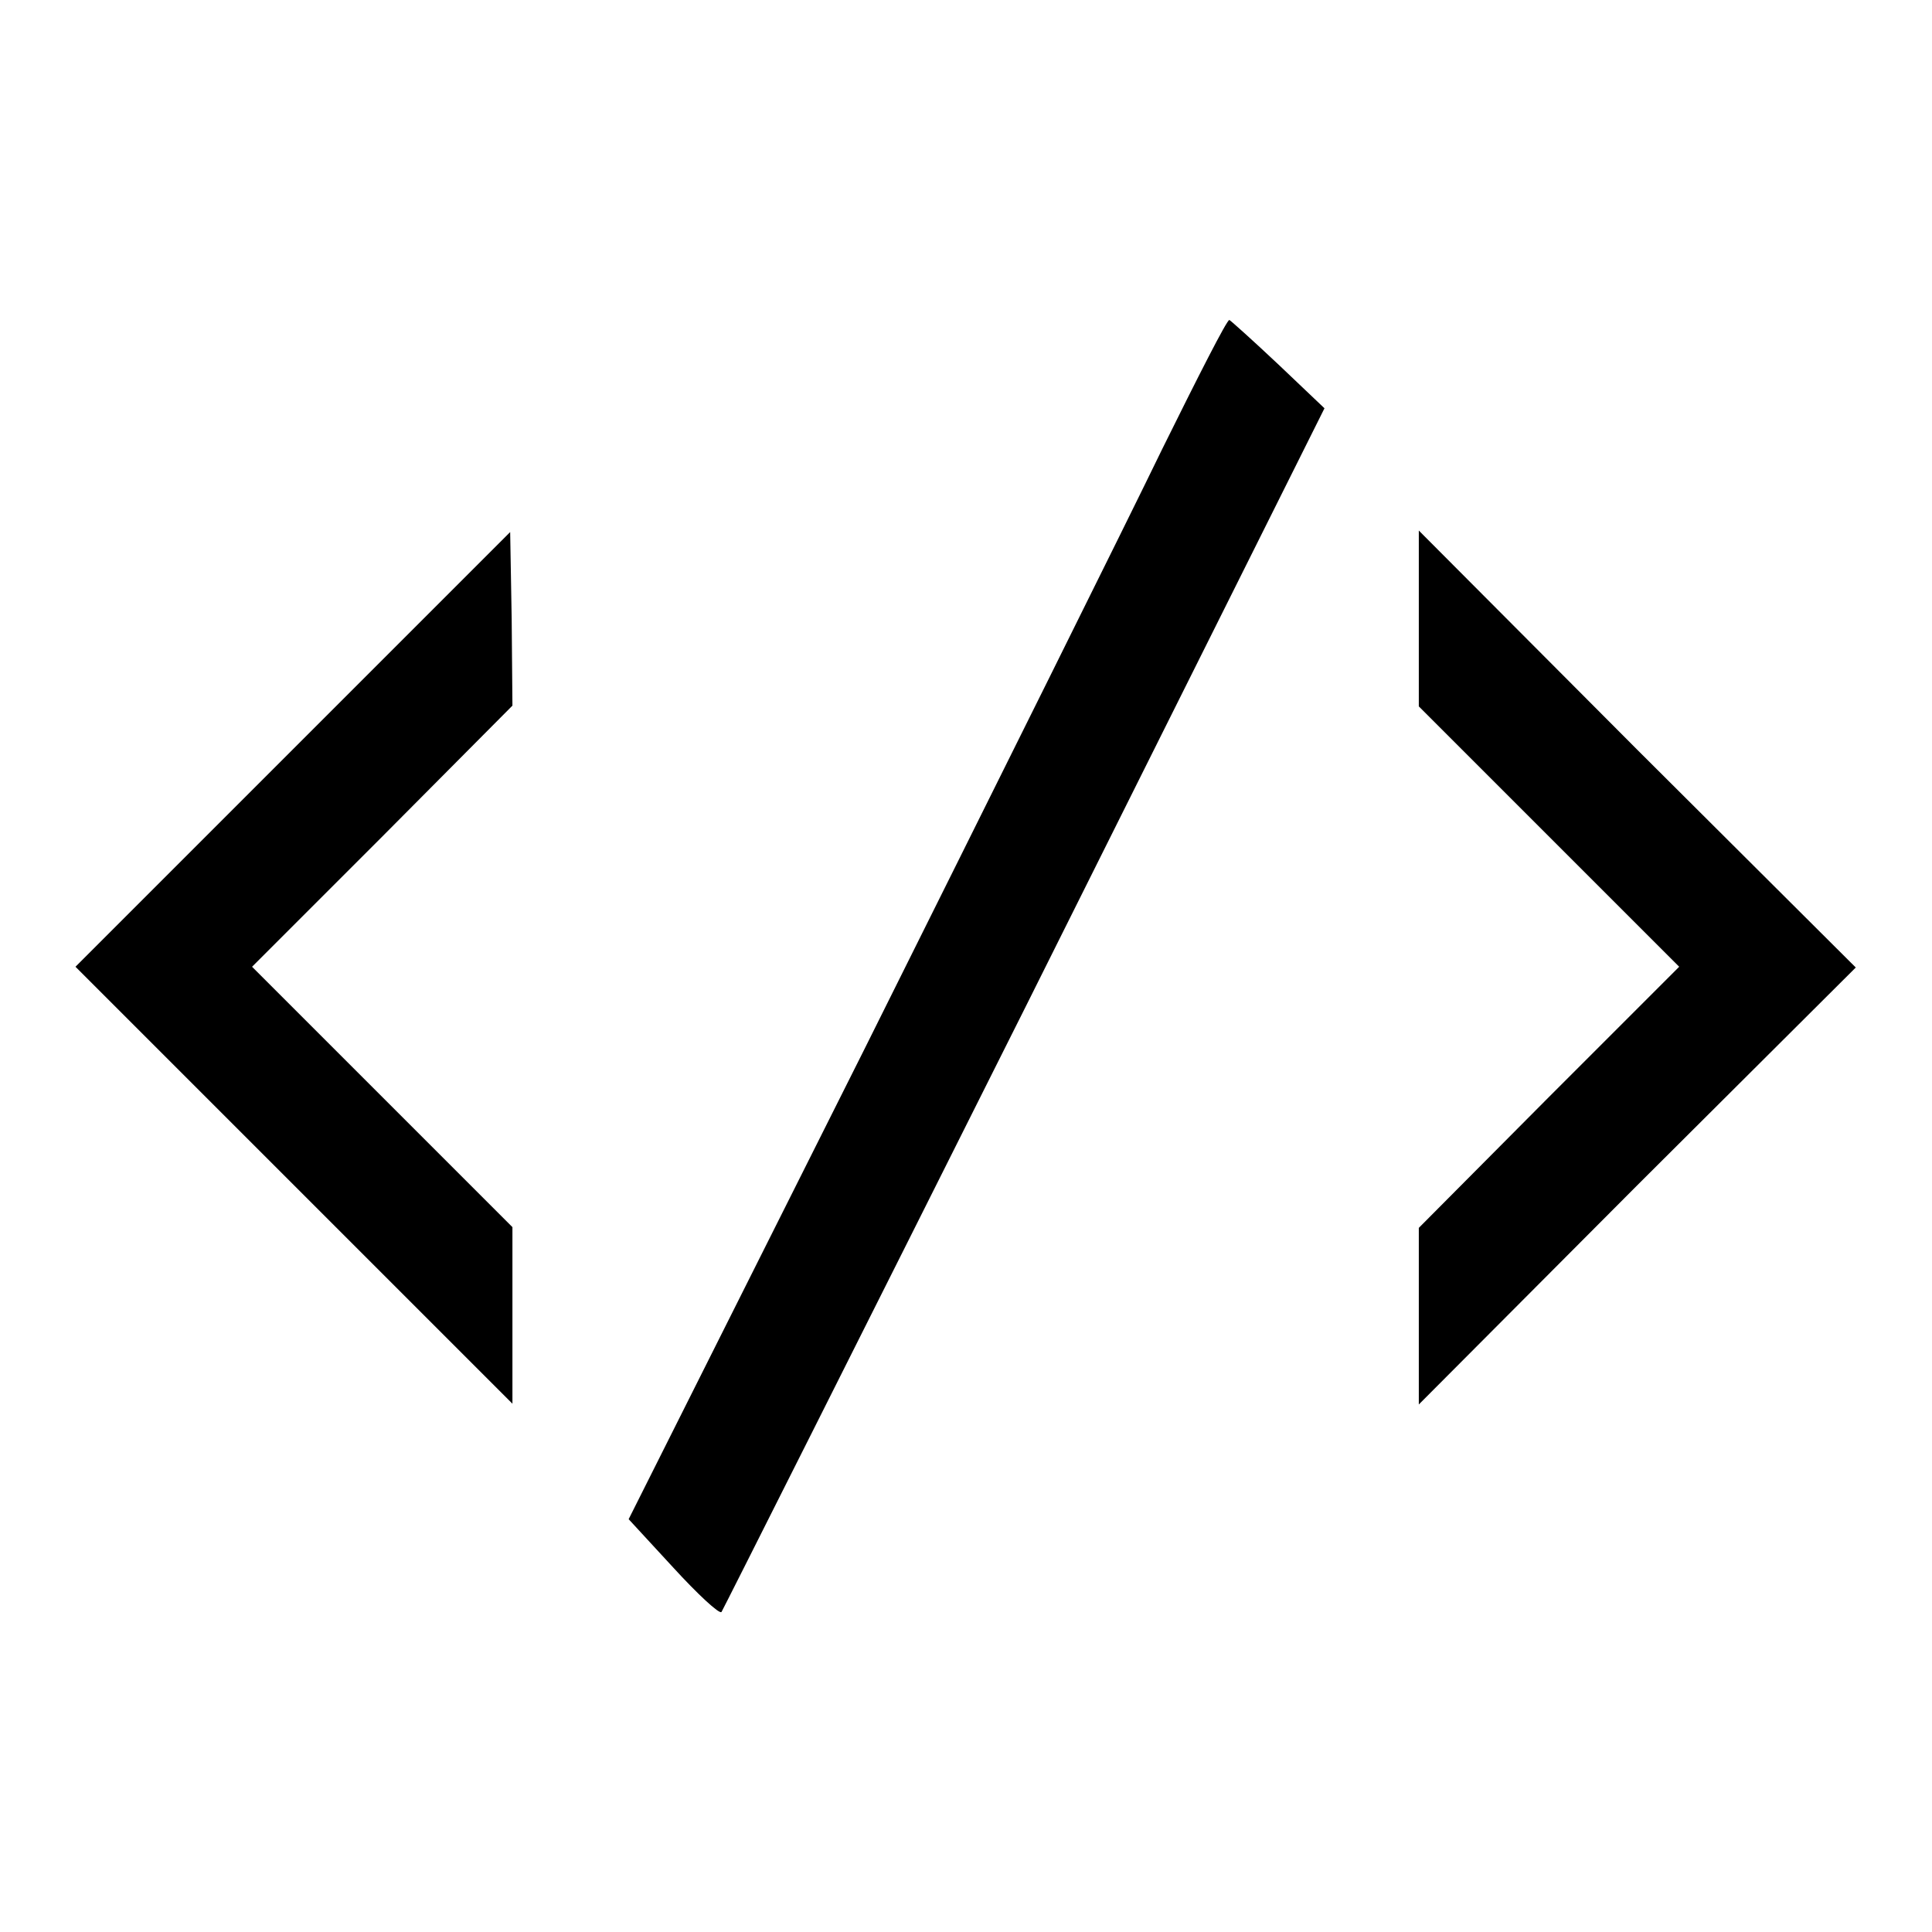
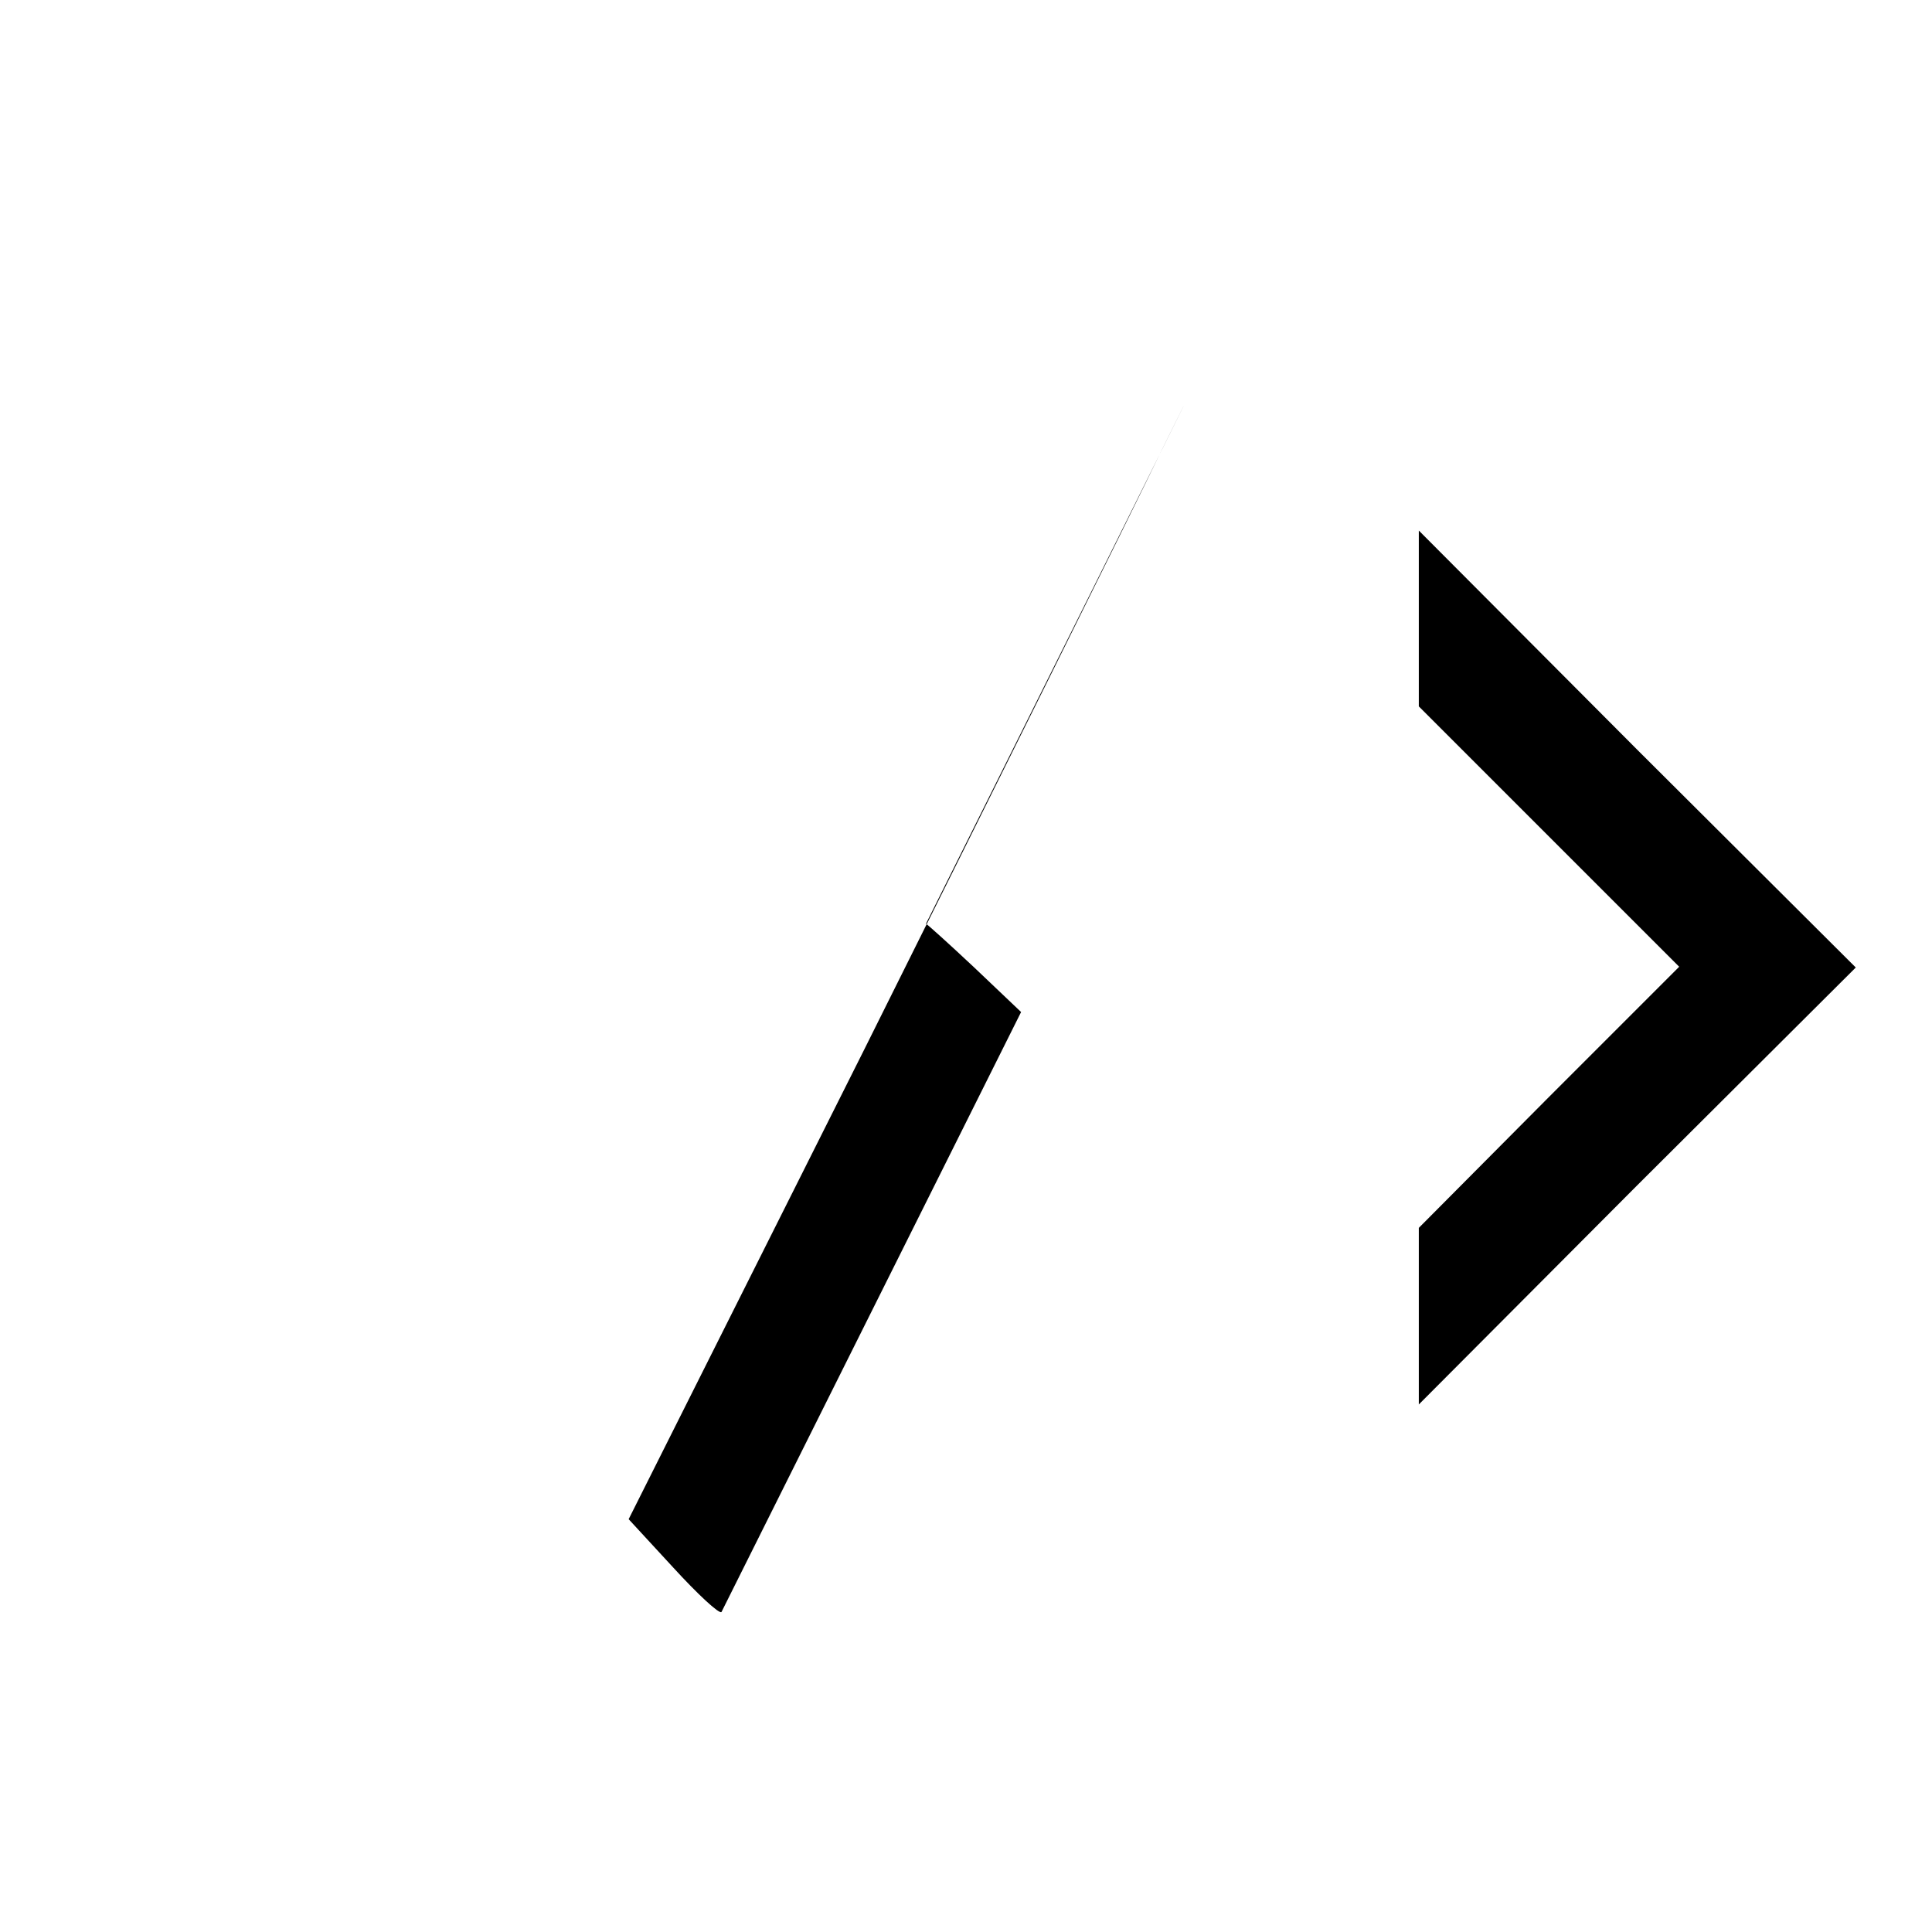
<svg xmlns="http://www.w3.org/2000/svg" version="1.1" x="0px" y="0px" viewBox="0 0 256 256" enable-background="new 0 0 256 256" xml:space="preserve">
  <g>
    <g>
      <g>
-         <path fill="#000000" d="M154,59.5c-4.6,9.5-22.4,45.3-39.5,79.6l-31.2,62.2l5.9,6.4c3.2,3.5,6.1,6.2,6.4,5.9c0.2-0.3,18.3-36.3,40.2-80l39.7-79.5l-6.1-5.8c-3.4-3.2-6.3-5.8-6.5-5.9C162.6,42.3,158.7,50,154,59.5z" />
-         <path fill="#000000" d="M38.8,99.3L10,128.1l29,29l28.9,28.9v-11.7v-11.7l-17.2-17.2l-17.3-17.3l17.3-17.3l17.2-17.3L67.8,82l-0.2-11.5L38.8,99.3z" />
+         <path fill="#000000" d="M154,59.5c-4.6,9.5-22.4,45.3-39.5,79.6l-31.2,62.2l5.9,6.4c3.2,3.5,6.1,6.2,6.4,5.9l39.7-79.5l-6.1-5.8c-3.4-3.2-6.3-5.8-6.5-5.9C162.6,42.3,158.7,50,154,59.5z" />
        <path fill="#000000" d="M188,81.9v11.7l17.2,17.2l17.3,17.3l-17.3,17.3L188,162.7v11.7v11.7l28.9-29l29-28.9l-29-28.9l-28.9-29V81.9z" />
      </g>
    </g>
  </g>
</svg>